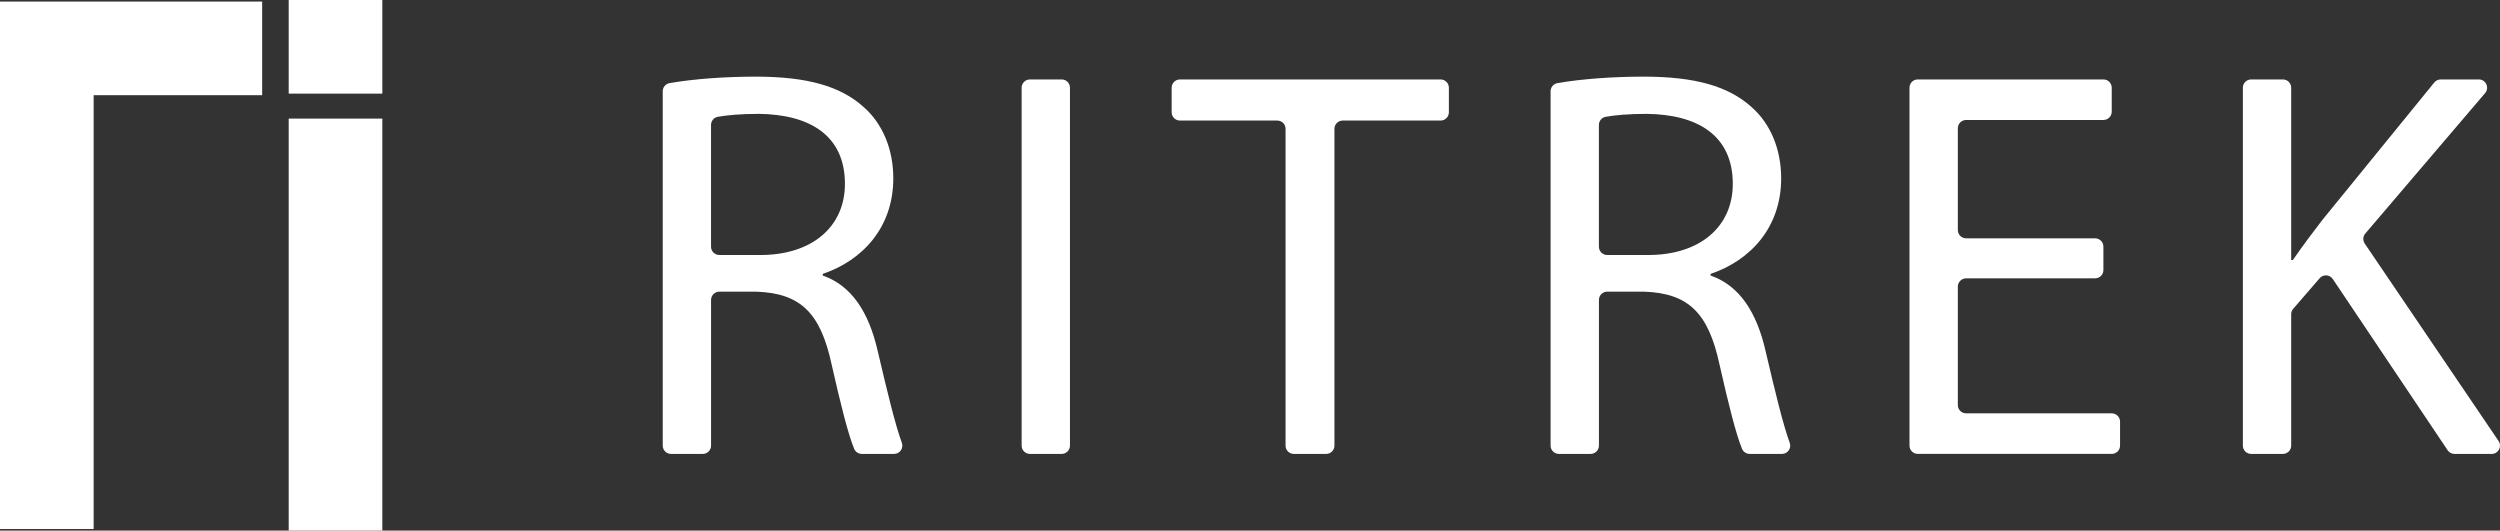
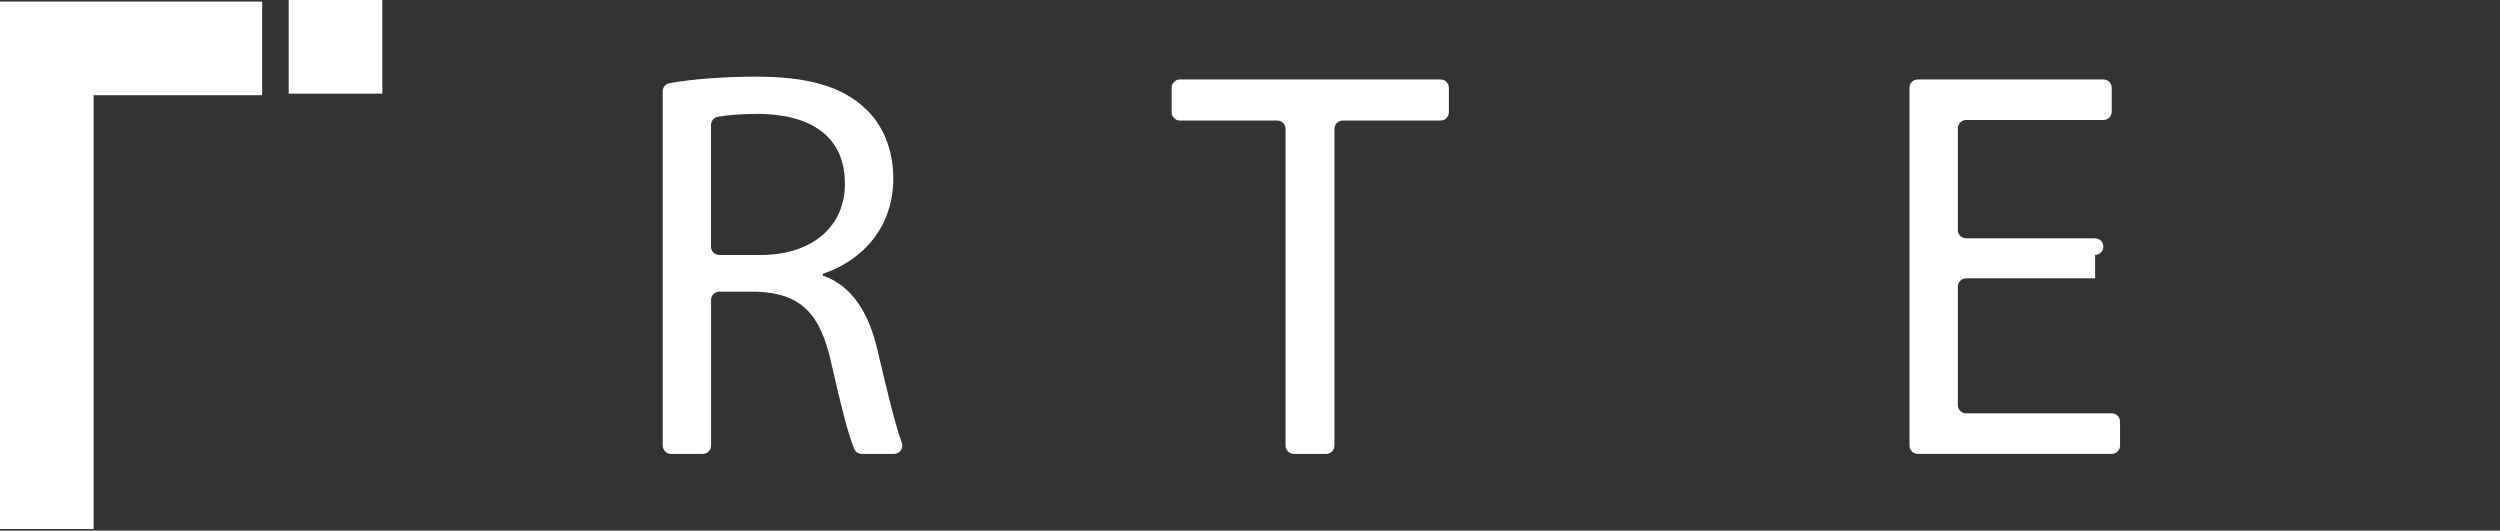
<svg xmlns="http://www.w3.org/2000/svg" id="a" viewBox="0 0 1771.86 376.04">
  <rect x="0" y="0" width="1771.86" height="376.04" fill="#333333" stroke="none" />
  <path d="M469.69,64.71c0-2.85,2.03-5.3,4.84-5.79,16.93-2.97,39.42-4.6,60.93-4.6,36.62,0,60.25,6.69,76.79,21.66,13.39,11.81,20.87,29.93,20.87,50.41,0,35.05-22.05,58.28-50.01,67.73v1.18c20.48,7.09,32.69,25.99,38.98,53.56,6.95,29.67,12.37,52.01,17.09,64.98,1.4,3.83-1.44,7.87-5.52,7.87h-22.85c-2.36,0-4.5-1.4-5.41-3.58-4.13-9.87-9.46-30.94-15.99-59.82-7.88-36.62-22.05-50.41-53.16-51.59h-26.42c-3.24,0-5.87,2.63-5.87,5.87v103.24c0,3.24-2.63,5.87-5.87,5.87h-22.51c-3.24,0-5.87-2.63-5.87-5.87V64.71ZM503.94,174.86c0,3.24,2.63,5.87,5.87,5.87h29.17c36.62,0,59.86-20.09,59.86-50.41,0-34.26-24.81-49.22-61.04-49.62-12.73,0-22.65.93-29.06,2.08-2.79.5-4.8,2.94-4.8,5.78v86.29Z" style="fill:#fff;" />
-   <path d="M758.33,62.17v253.67c0,3.24-2.63,5.87-5.87,5.87h-22.51c-3.24,0-5.87-2.63-5.87-5.87V62.17c0-3.24,2.63-5.87,5.87-5.87h22.51c3.24,0,5.87,2.63,5.87,5.87Z" style="fill:#fff;" />
  <path d="M905.25,85.44h-68.98c-3.24,0-5.87-2.63-5.87-5.87v-17.39c0-3.24,2.63-5.87,5.87-5.87h184.75c3.24,0,5.87,2.63,5.87,5.87v17.39c0,3.24-2.63,5.87-5.87,5.87h-69.37c-3.24,0-5.87,2.63-5.87,5.87v224.53c0,3.24-2.63,5.87-5.87,5.87h-22.91c-3.24,0-5.87-2.63-5.87-5.87V91.31c0-3.24-2.63-5.87-5.87-5.87Z" style="fill:#fff;" />
-   <path d="M1098.96,64.71c0-2.85,2.03-5.3,4.84-5.79,16.93-2.97,39.42-4.6,60.93-4.6,36.62,0,60.25,6.69,76.79,21.66,13.39,11.81,20.87,29.93,20.87,50.41,0,35.05-22.05,58.28-50.01,67.73v1.18c20.48,7.09,32.69,25.99,38.98,53.56,6.95,29.67,12.37,52.01,17.09,64.98,1.4,3.83-1.44,7.87-5.52,7.87h-22.85c-2.36,0-4.5-1.4-5.41-3.58-4.13-9.87-9.46-30.94-15.99-59.82-7.88-36.62-22.05-50.41-53.16-51.59h-26.42c-3.24,0-5.87,2.63-5.87,5.87v103.24c0,3.24-2.63,5.87-5.87,5.87h-22.51c-3.24,0-5.87-2.63-5.87-5.87V64.71ZM1133.21,174.86c0,3.24,2.63,5.87,5.87,5.87h29.17c36.62,0,59.86-20.09,59.86-50.41,0-34.26-24.81-49.22-61.04-49.62-12.73,0-22.65.93-29.06,2.08-2.79.5-4.8,2.94-4.8,5.78v86.29Z" style="fill:#fff;" />
-   <path d="M1484.9,197.28h-91.43c-3.24,0-5.87,2.63-5.87,5.87v83.94c0,3.24,2.63,5.87,5.87,5.87h103.24c3.24,0,5.87,2.63,5.87,5.87v17c0,3.24-2.63,5.87-5.87,5.87h-137.5c-3.24,0-5.87-2.63-5.87-5.87V62.17c0-3.24,2.63-5.87,5.87-5.87h131.59c3.24,0,5.87,2.63,5.87,5.87v17c0,3.24-2.63,5.87-5.87,5.87h-97.33c-3.24,0-5.87,2.63-5.87,5.87v72.13c0,3.24,2.63,5.87,5.87,5.87h91.43c3.24,0,5.87,2.63,5.87,5.87v16.61c0,3.24-2.63,5.87-5.87,5.87Z" style="fill:#fff;" />
-   <path d="M1595.49,56.3h22.51c3.24,0,5.87,2.63,5.87,5.87v122.11h1.18c7.09-10.23,14.18-19.69,20.87-28.35l79.36-97.46c1.12-1.37,2.79-2.17,4.56-2.17h27c5.01,0,7.72,5.87,4.47,9.69l-84.92,99.53c-1.72,2.01-1.88,4.92-.39,7.11l94.84,139.92c2.64,3.9-.15,9.17-4.86,9.17h-26.35c-1.96,0-3.79-.98-4.88-2.6l-81.39-121.35c-2.16-3.22-6.79-3.5-9.32-.57l-18.74,21.66c-.92,1.07-1.43,2.43-1.43,3.84v93.14c0,3.24-2.63,5.87-5.87,5.87h-22.51c-3.24,0-5.87-2.63-5.87-5.87V62.17c0-3.24,2.63-5.87,5.87-5.87Z" style="fill:#fff;" />
-   <rect x="204.61" y="84.06" width="66.36" height="291.99" style="fill:#fff;" />
+   <path d="M1484.9,197.28h-91.43c-3.24,0-5.87,2.63-5.87,5.87v83.94c0,3.24,2.63,5.87,5.87,5.87h103.24c3.24,0,5.87,2.63,5.87,5.87v17c0,3.24-2.63,5.87-5.87,5.87h-137.5c-3.24,0-5.87-2.63-5.87-5.87V62.17c0-3.24,2.63-5.87,5.87-5.87h131.59c3.24,0,5.87,2.63,5.87,5.87v17c0,3.24-2.63,5.87-5.87,5.87h-97.33c-3.24,0-5.87,2.63-5.87,5.87v72.13c0,3.24,2.63,5.87,5.87,5.87h91.43c3.24,0,5.87,2.63,5.87,5.87c0,3.24-2.63,5.87-5.87,5.87Z" style="fill:#fff;" />
  <rect x="204.61" width="66.36" height="66.36" style="fill:#fff;" />
  <polygon points="185.81 1.11 66.36 1.11 0 1.11 0 67.47 0 374.94 66.36 374.94 66.36 67.47 185.81 67.47 185.81 1.11" style="fill:#fff;" />
</svg>